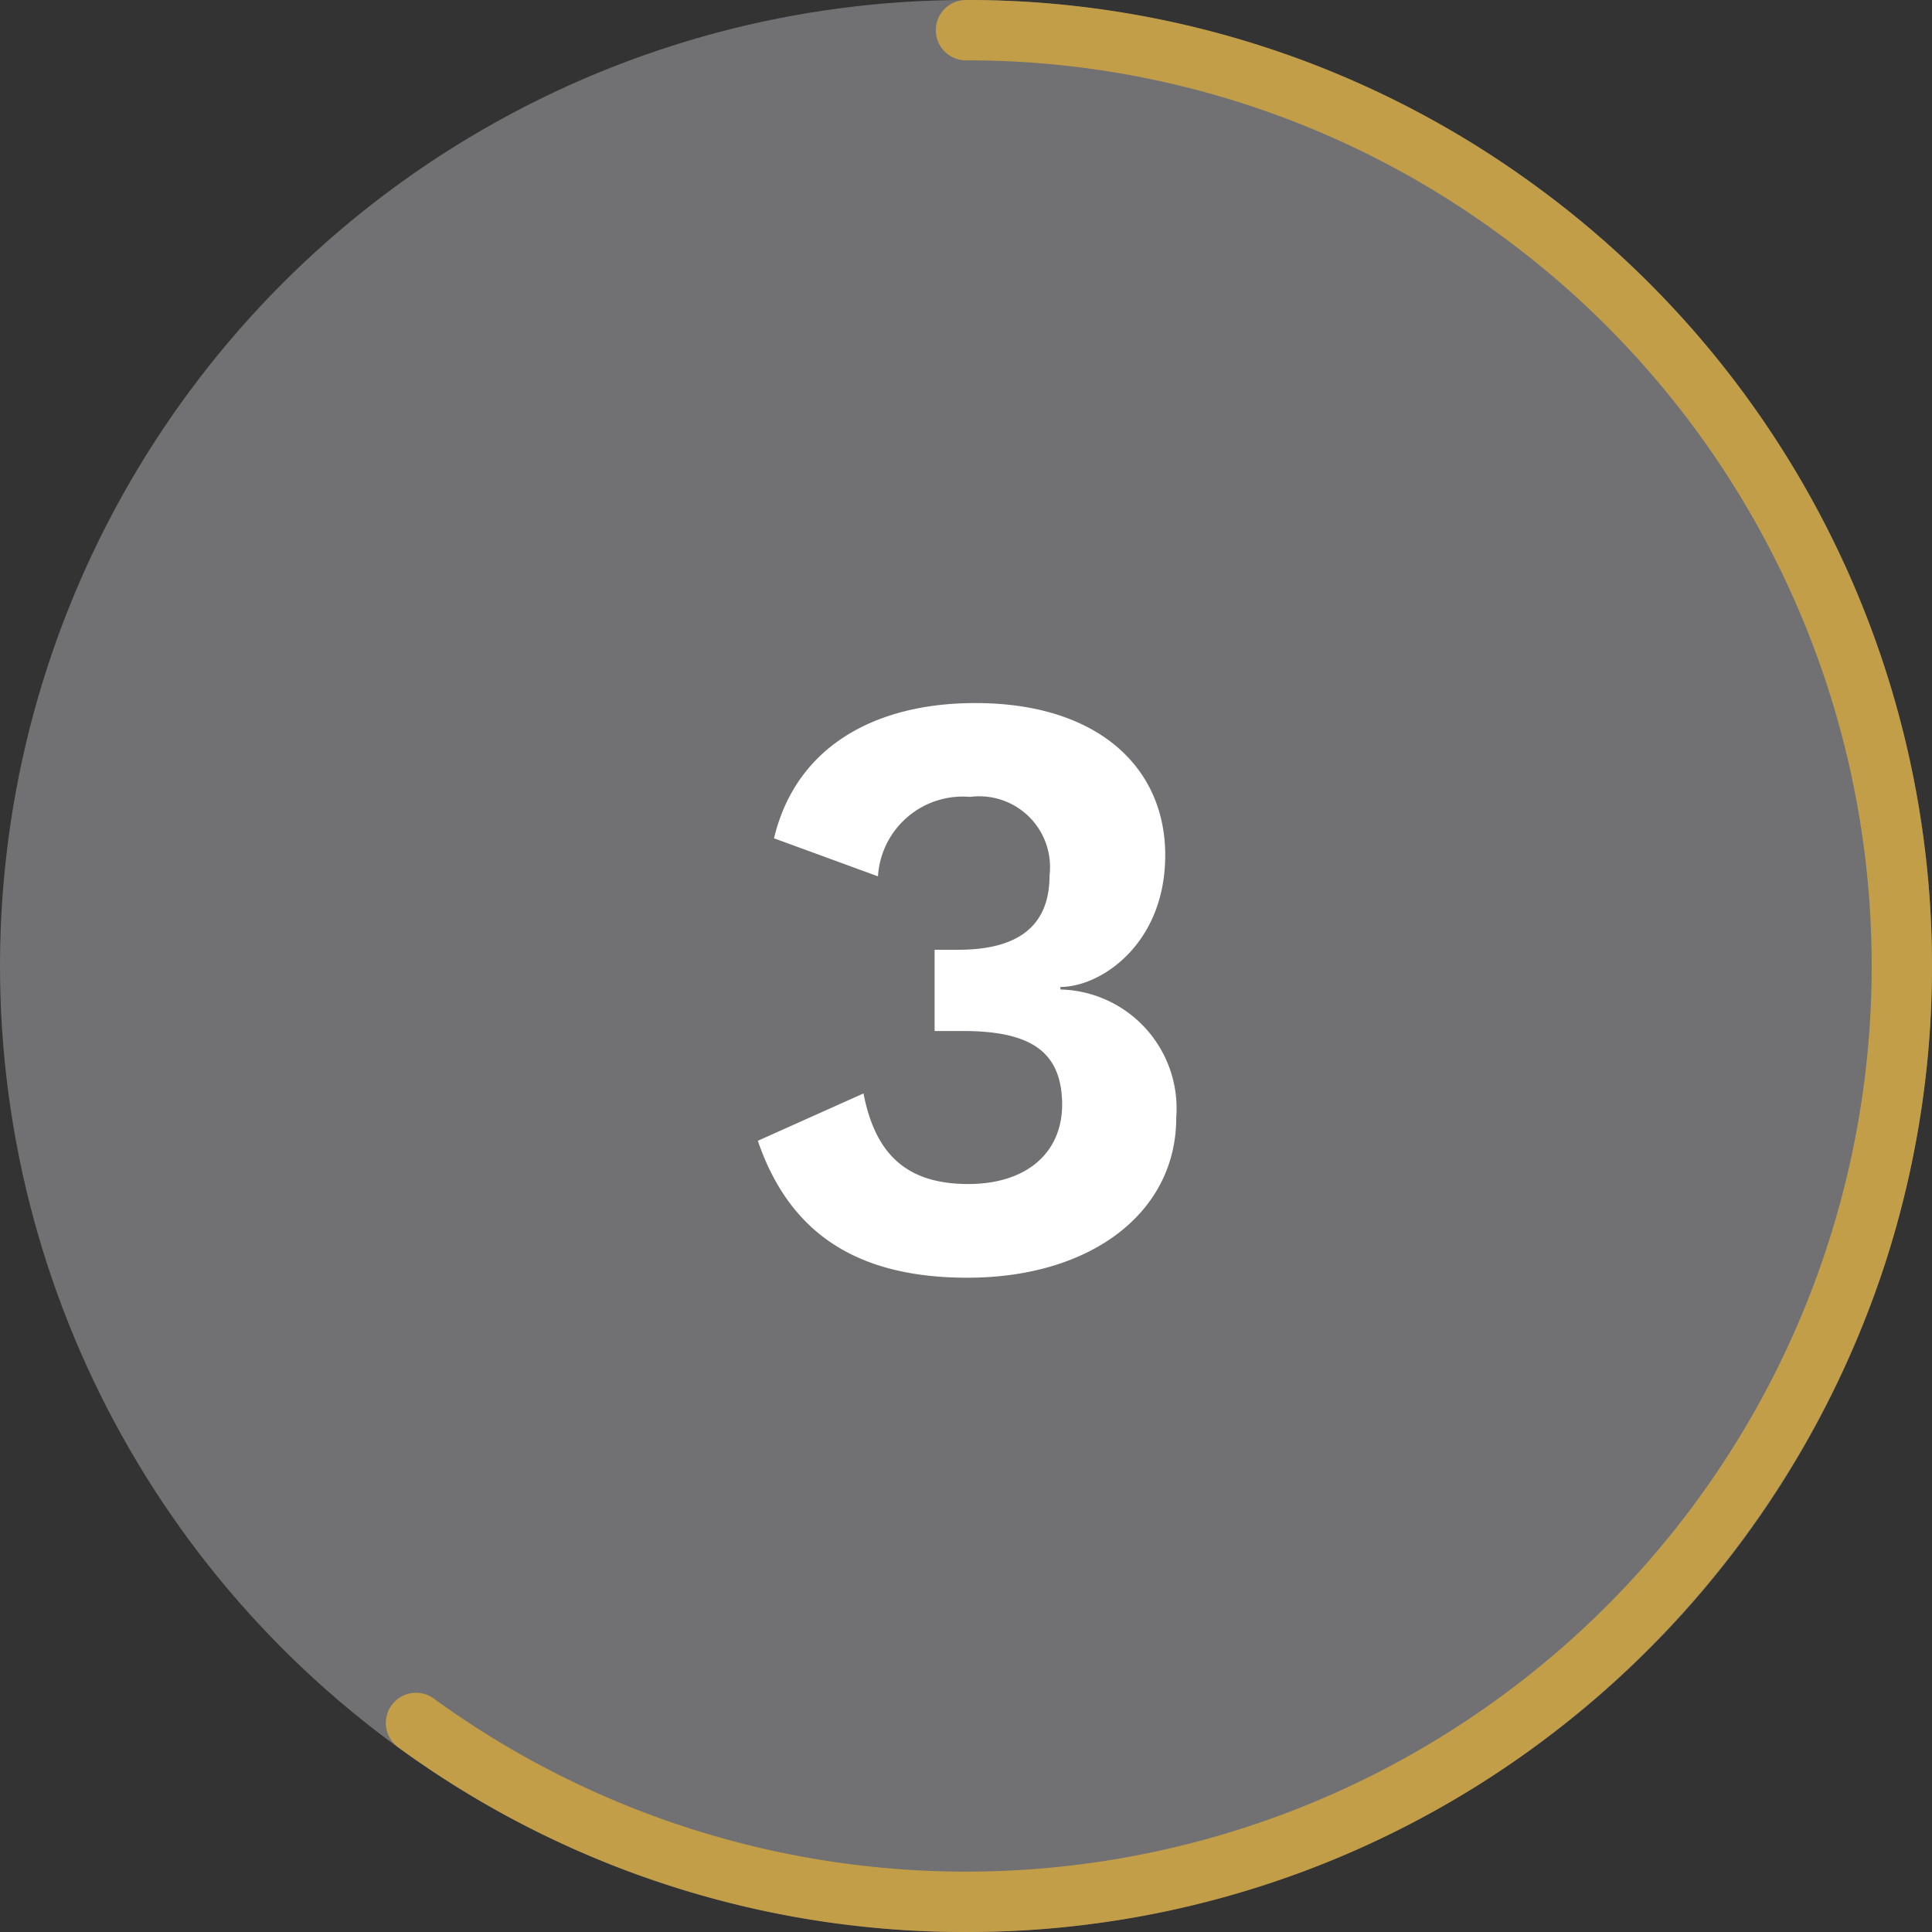
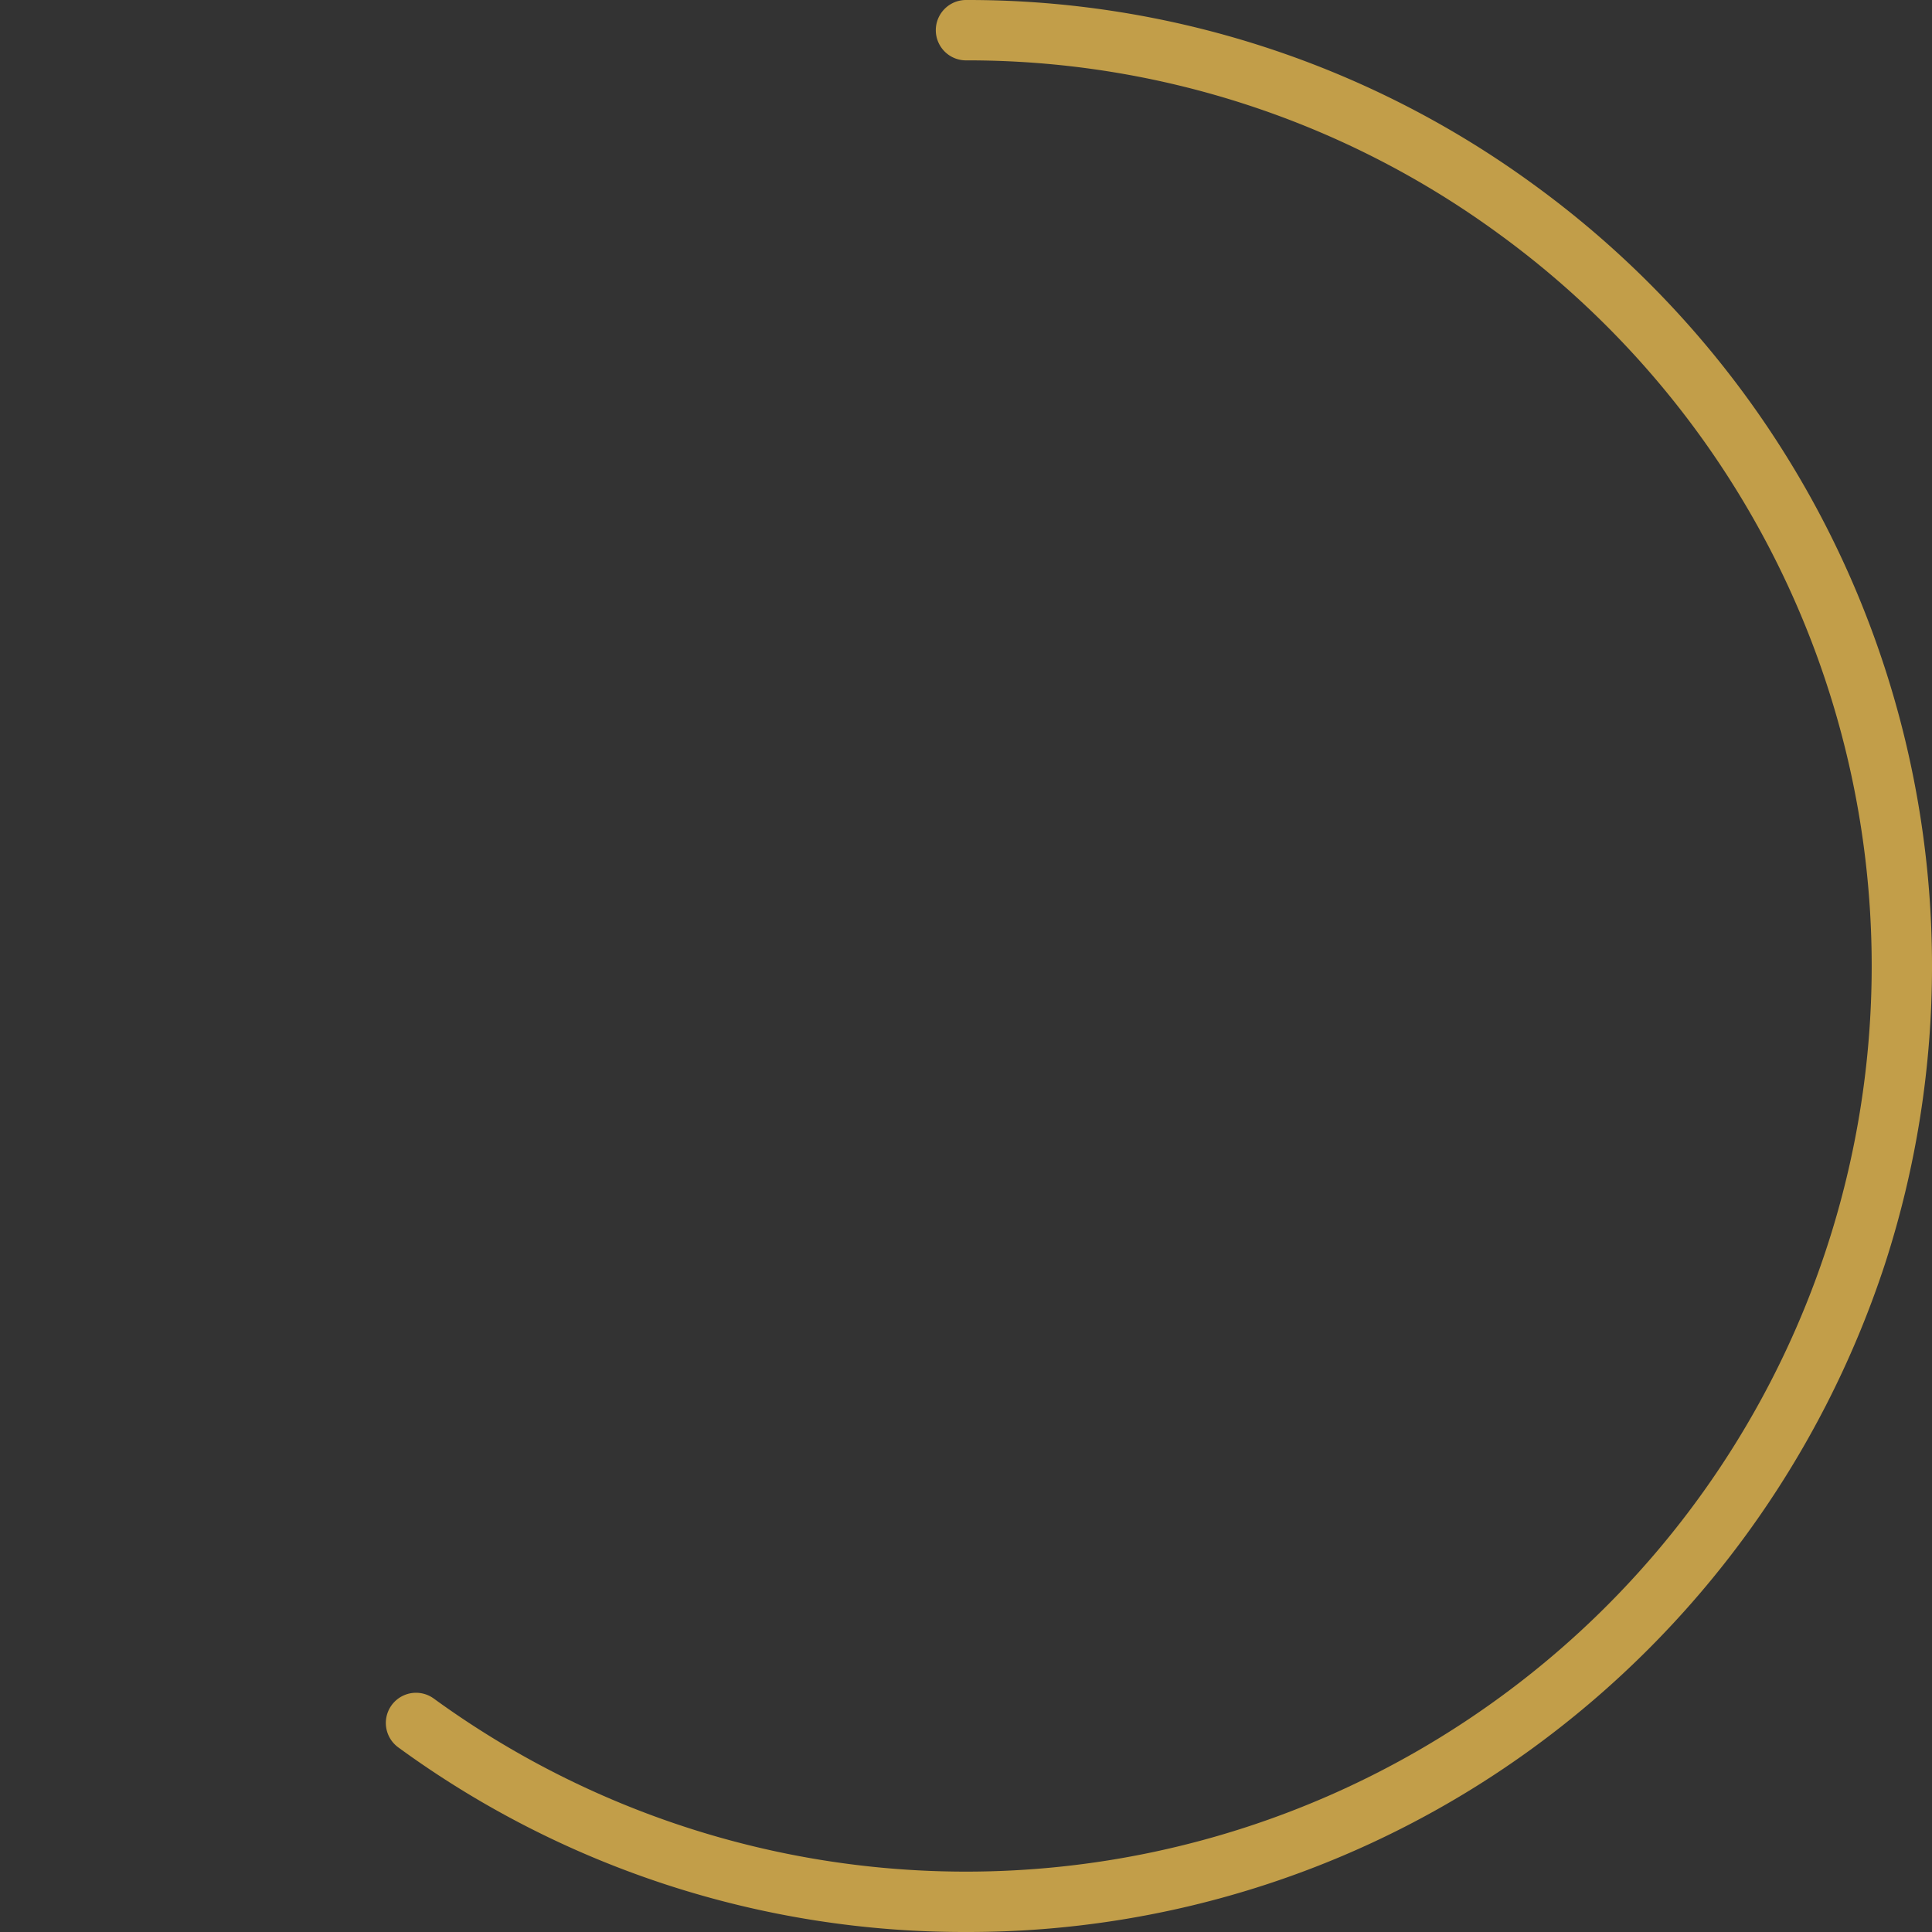
<svg xmlns="http://www.w3.org/2000/svg" viewBox="0 0 64 64">
  <rect x="0" y="0" width="64" height="64" fill="#333333" stroke="none" />
  <defs>
    <style>
      .cls-1 {
        fill: #717073;
      }

      .cls-2 {
        fill: #c29e49;
      }

      .cls-3 {
        fill: #fff;
      }
    </style>
  </defs>
  <g id="Circle">
    <g id="Colour">
      <g id="Background">
-         <circle class="cls-1" cx="32" cy="32" r="32" />
-       </g>
+         </g>
      <path class="cls-2" d="M32,64a31.761,31.761,0,0,1-18.807-6.116,1,1,0,1,1,1.177-1.617,29.974,29.974,0,0,0,35.26,0,29.985,29.985,0,0,0,0-48.534A29.766,29.766,0,0,0,32,2a1,1,0,0,1,0-2A31.763,31.763,0,0,1,50.808,6.116,32,32,0,0,1,62.436,41.889,32.286,32.286,0,0,1,50.808,57.884,31.763,31.763,0,0,1,32,64Z" />
    </g>
  </g>
  <g id="Work">
-     <path class="cls-3" d="M38.6,28.326c0,2.94-2.128,4.368-3.472,4.368v.084a3.944,3.944,0,0,1,3.836,4.255c0,3.137-2.828,5.293-6.916,5.293-3.612,0-5.88-1.429-6.944-4.536l3.5-1.568c.392,2.015,1.428,3,3.472,3,1.96,0,3.136-1.065,3.108-2.689-.029-1.735-1.092-2.38-3.3-2.38h-.924V31.462h.784c2.016,0,3.024-.812,3.024-2.464a2.345,2.345,0,0,0-2.632-2.6,2.814,2.814,0,0,0-3.052,2.632l-3.444-1.26c.728-3.052,3.36-4.48,6.664-4.48C36.357,23.286,38.6,25.414,38.6,28.326Z" />
-   </g>
+     </g>
</svg>